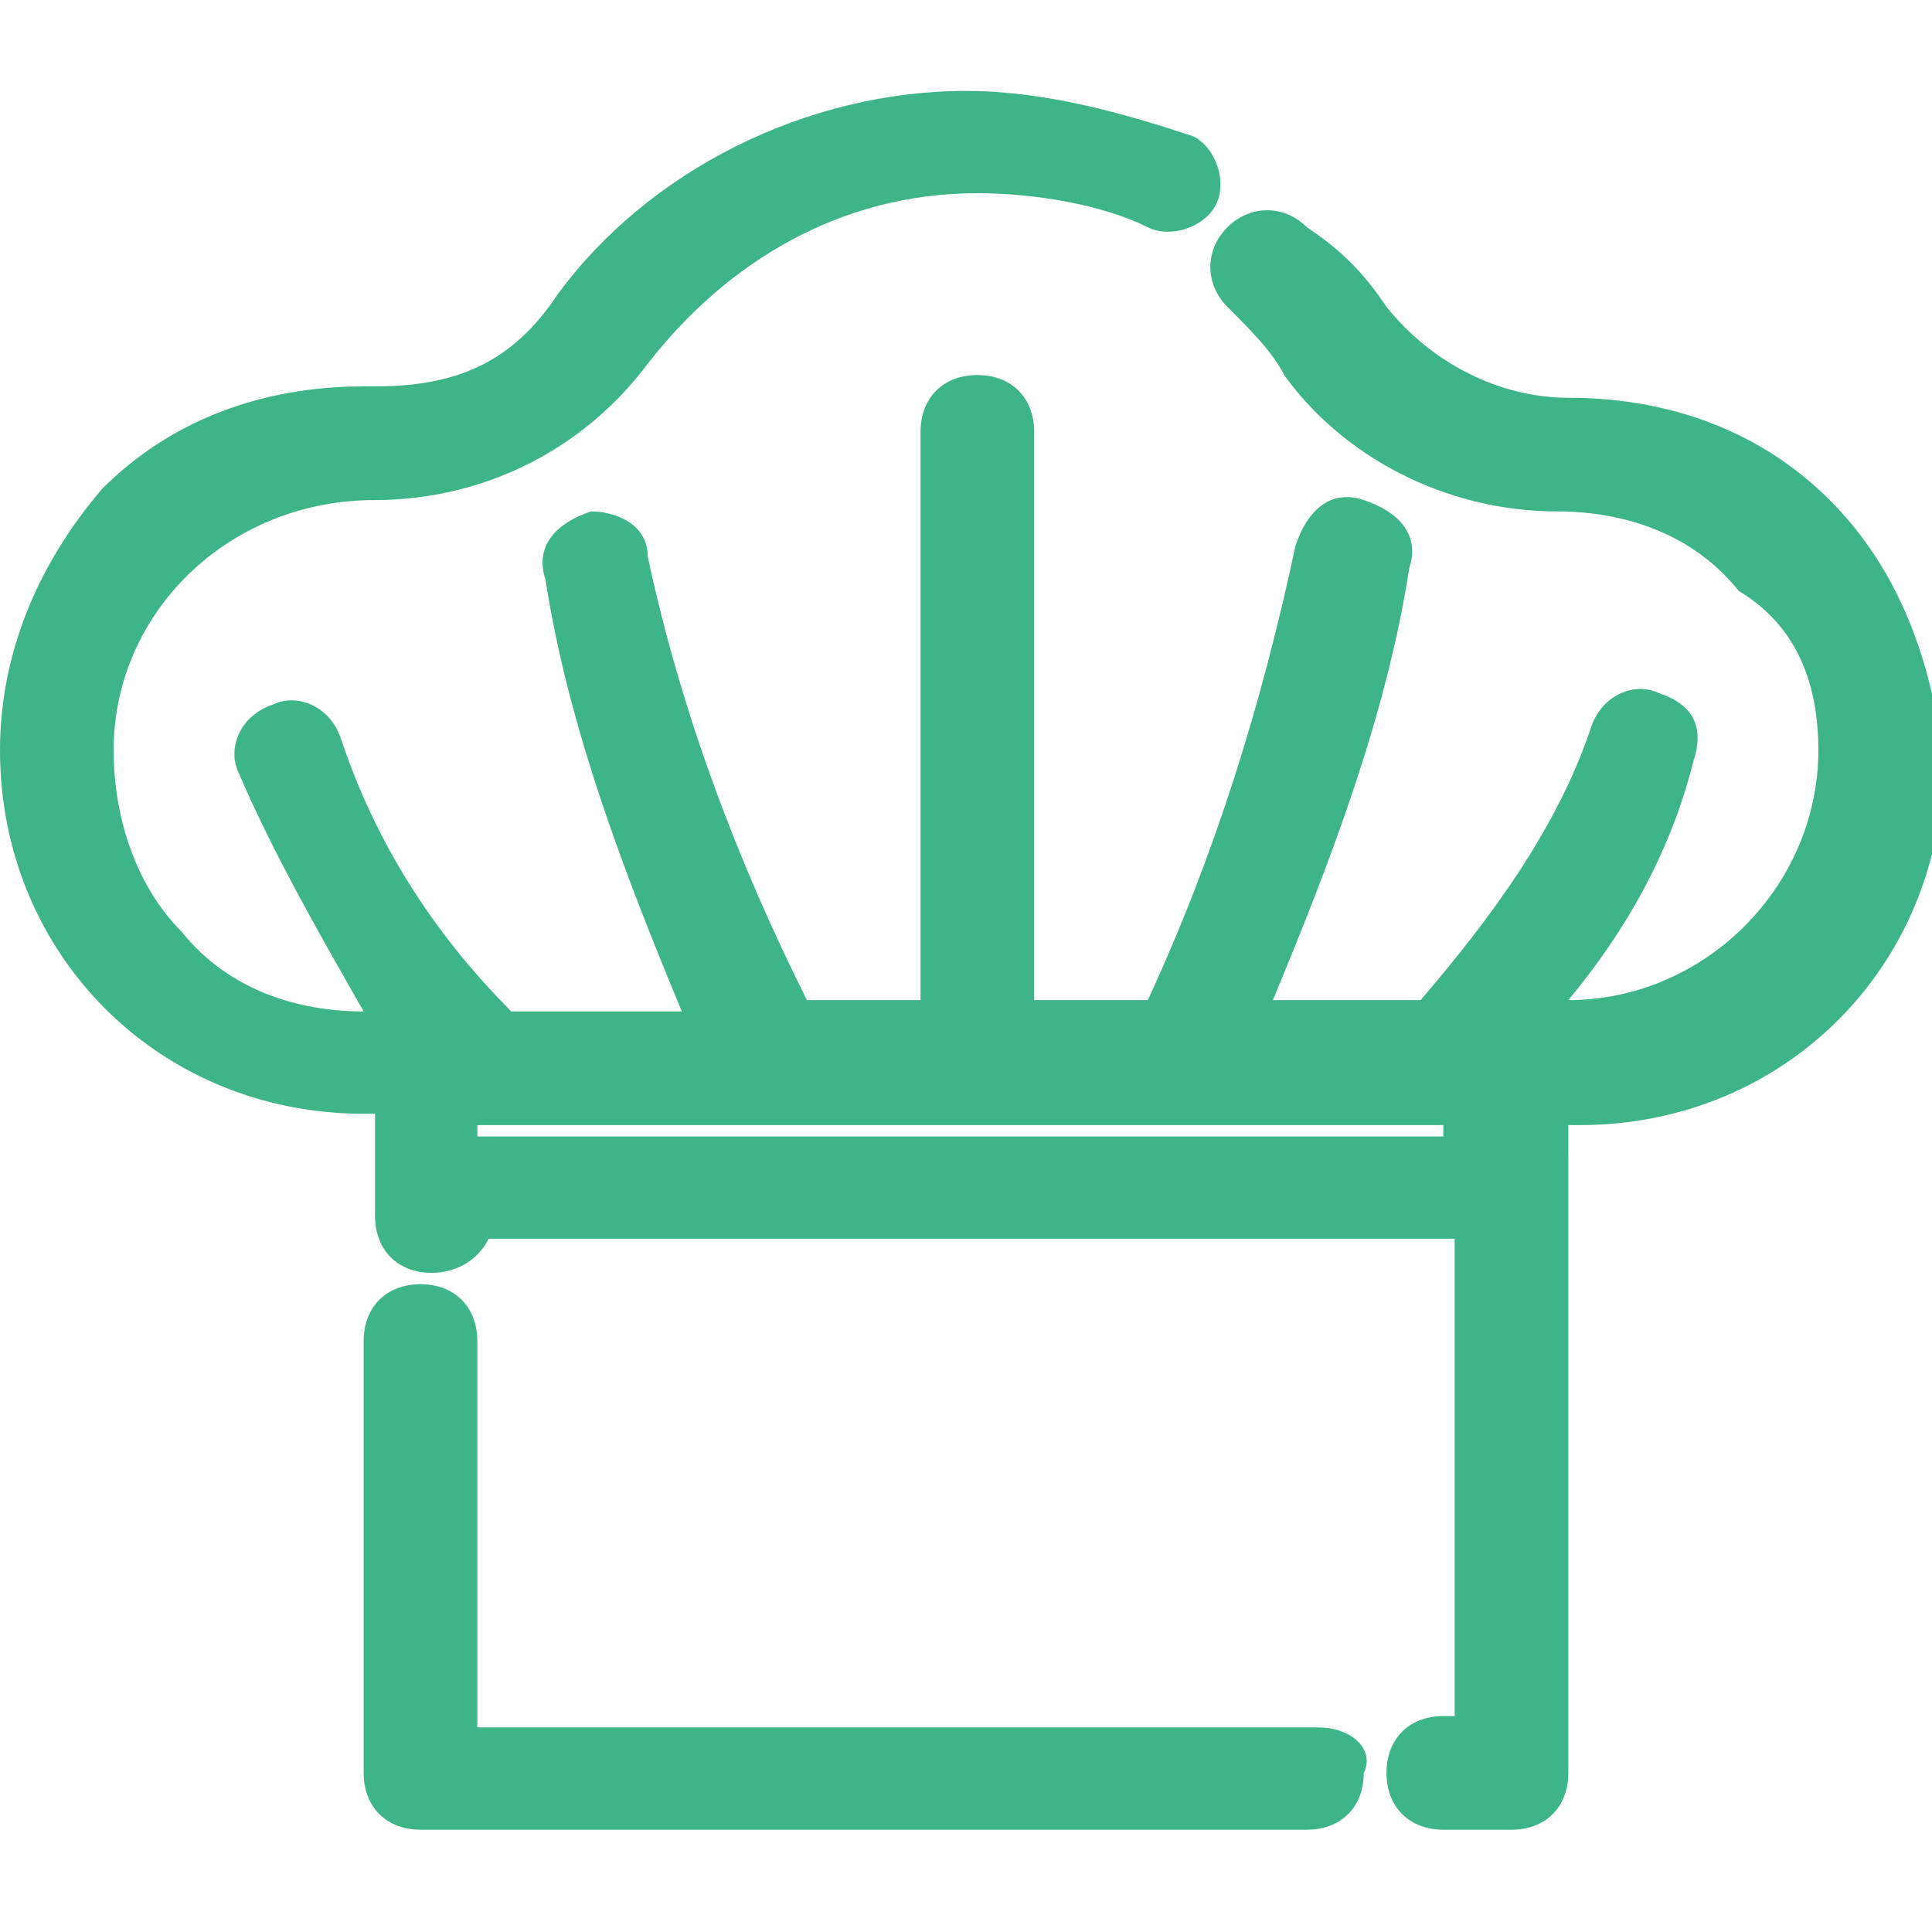
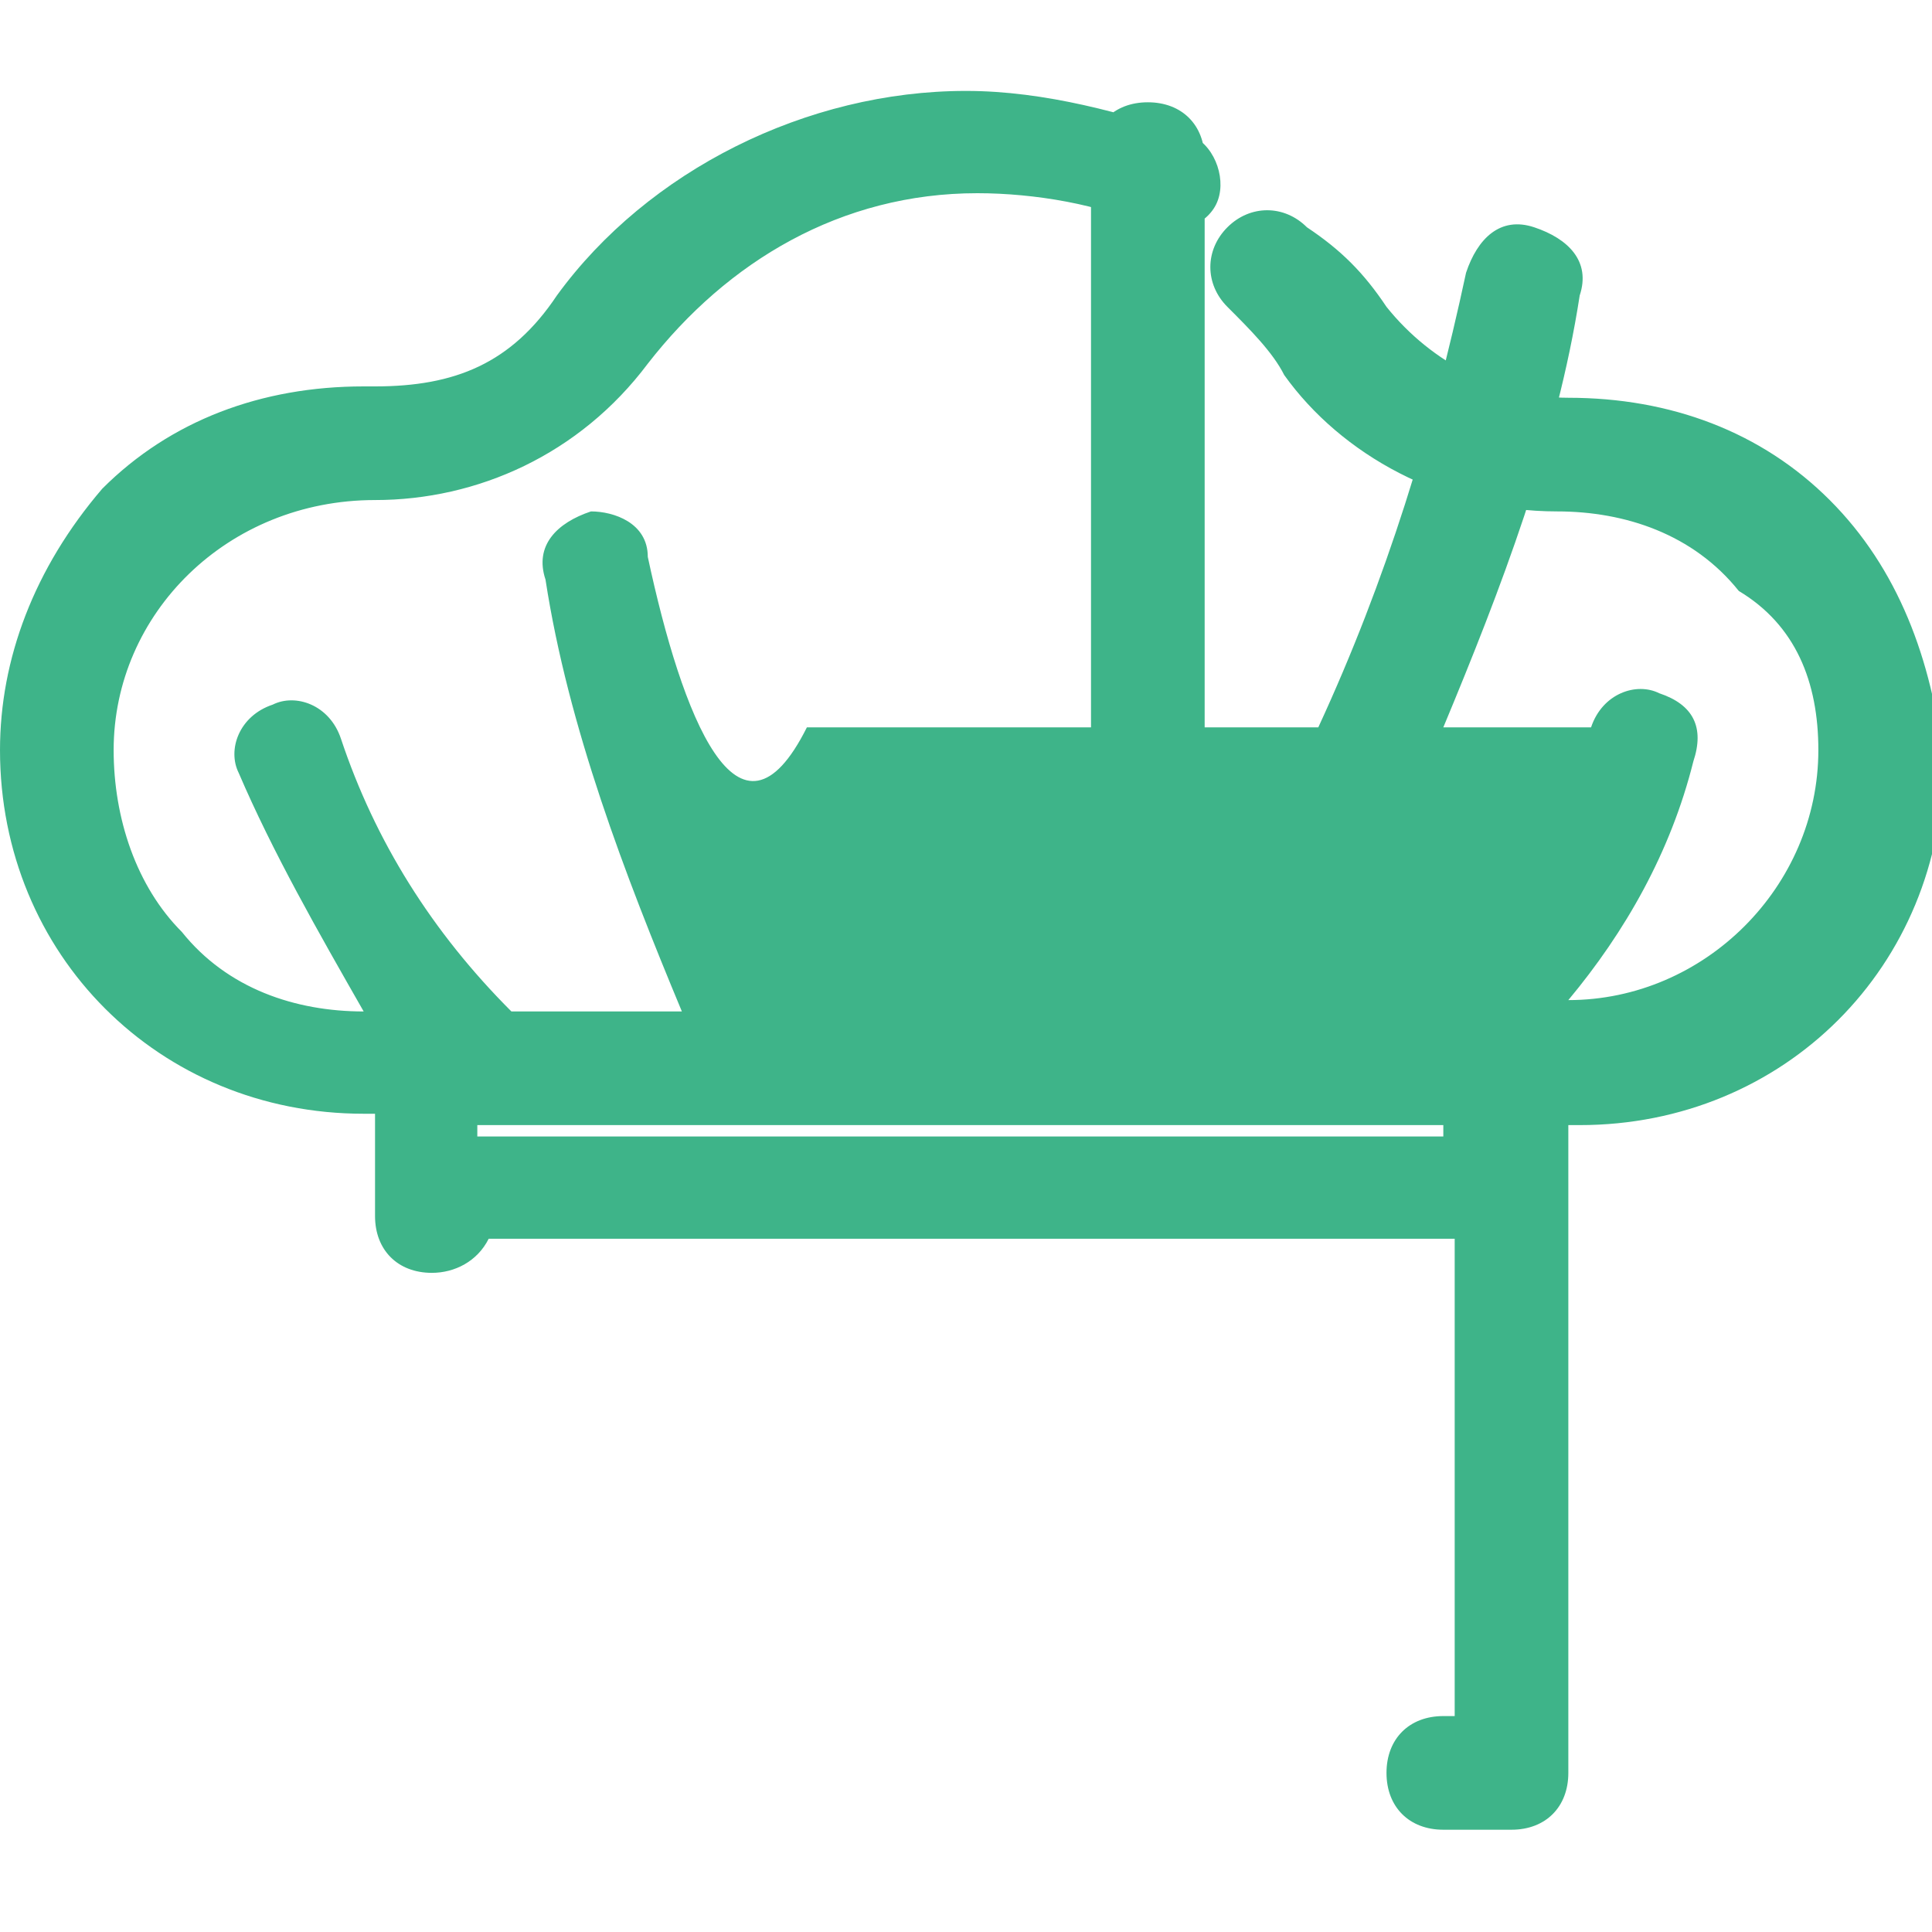
<svg xmlns="http://www.w3.org/2000/svg" version="1.1" id="Capa_1" x="0px" y="0px" width="17px" height="17px" viewBox="0 0 17 17" style="enable-background:new 0 0 17 17;" xml:space="preserve">
  <style type="text/css">
	.st0{fill:#3EB489;}
</style>
  <g>
-     <path class="st0" d="M16.1,4.4c-0.6-0.6-1.4-0.9-2.3-0.9c0,0,0,0,0,0c-0.6,0-1.2-0.3-1.6-0.8c-0.2-0.3-0.4-0.5-0.7-0.7   c-0.2-0.2-0.5-0.2-0.7,0c-0.2,0.2-0.2,0.5,0,0.7c0.2,0.2,0.4,0.4,0.5,0.6c0.5,0.7,1.4,1.2,2.4,1.2c0,0,0,0,0,0   c0.6,0,1.2,0.2,1.6,0.7C15.8,5.5,16,6,16,6.6c0,1.2-1,2.2-2.2,2.2h0c0.5-0.6,0.9-1.3,1.1-2.1c0.1-0.3,0-0.5-0.3-0.6   c-0.2-0.1-0.5,0-0.6,0.3c-0.3,0.9-0.9,1.7-1.5,2.4h-1.3c0.5-1.2,1-2.5,1.2-3.8c0.1-0.3-0.1-0.5-0.4-0.6c-0.3-0.1-0.5,0.1-0.6,0.4   c-0.3,1.4-0.7,2.7-1.3,4h-1v-5c0-0.3-0.2-0.5-0.5-0.5c-0.3,0-0.5,0.2-0.5,0.5v5H7.1C6.5,7.6,6,6.3,5.7,4.9C5.7,4.6,5.4,4.5,5.2,4.5   C4.9,4.6,4.7,4.8,4.8,5.1C5,6.4,5.5,7.7,6,8.9H4.5C3.8,8.2,3.3,7.4,3,6.5C2.9,6.2,2.6,6.1,2.4,6.2C2.1,6.3,2,6.6,2.1,6.8   c0.3,0.7,0.7,1.4,1.1,2.1h0c0,0,0,0,0,0c-0.6,0-1.2-0.2-1.6-0.7C1.2,7.8,1,7.2,1,6.6c0-1.2,1-2.2,2.3-2.2h0c0.9,0,1.8-0.4,2.4-1.2   c0.7-0.9,1.7-1.5,2.9-1.5c0.5,0,1.1,0.1,1.5,0.3c0.2,0.1,0.5,0,0.6-0.2c0.1-0.2,0-0.5-0.2-0.6C9.9,1,9.2,0.8,8.5,0.8   c-1.4,0-2.8,0.7-3.6,1.8C4.5,3.2,4,3.4,3.3,3.4c0,0-0.1,0-0.1,0c0,0,0,0,0,0c-0.9,0-1.7,0.3-2.3,0.9C0.3,5,0,5.8,0,6.6   c0,1.8,1.4,3.2,3.2,3.2c0,0,0,0,0,0h0.1v0.6c0,0,0,0,0,0v0.3c0,0.3,0.2,0.5,0.5,0.5c0.2,0,0.4-0.1,0.5-0.3h8.5v4.2h-0.1   c-0.3,0-0.5,0.2-0.5,0.5c0,0.3,0.2,0.5,0.5,0.5h0.6c0.3,0,0.5-0.2,0.5-0.5v-5.2c0,0,0,0,0,0V9.9h0.1c1.8,0,3.2-1.4,3.2-3.2   C17,5.8,16.7,5,16.1,4.4z M12.8,10H4.2V9.9h2.5c0,0,0,0,0,0c0,0,0,0,0,0h3.7c0,0,0,0,0,0c0,0,0,0,0,0h2.3V10z" />
-     <path class="st0" d="M11.6,15.2H4.2v-3.4c0-0.3-0.2-0.5-0.5-0.5c-0.3,0-0.5,0.2-0.5,0.5v3.8c0,0.3,0.2,0.5,0.5,0.5h7.8   c0.3,0,0.5-0.2,0.5-0.5C12.1,15.4,11.9,15.2,11.6,15.2z" />
+     <path class="st0" d="M16.1,4.4c-0.6-0.6-1.4-0.9-2.3-0.9c0,0,0,0,0,0c-0.6,0-1.2-0.3-1.6-0.8c-0.2-0.3-0.4-0.5-0.7-0.7   c-0.2-0.2-0.5-0.2-0.7,0c-0.2,0.2-0.2,0.5,0,0.7c0.2,0.2,0.4,0.4,0.5,0.6c0.5,0.7,1.4,1.2,2.4,1.2c0,0,0,0,0,0   c0.6,0,1.2,0.2,1.6,0.7C15.8,5.5,16,6,16,6.6c0,1.2-1,2.2-2.2,2.2h0c0.5-0.6,0.9-1.3,1.1-2.1c0.1-0.3,0-0.5-0.3-0.6   c-0.2-0.1-0.5,0-0.6,0.3h-1.3c0.5-1.2,1-2.5,1.2-3.8c0.1-0.3-0.1-0.5-0.4-0.6c-0.3-0.1-0.5,0.1-0.6,0.4   c-0.3,1.4-0.7,2.7-1.3,4h-1v-5c0-0.3-0.2-0.5-0.5-0.5c-0.3,0-0.5,0.2-0.5,0.5v5H7.1C6.5,7.6,6,6.3,5.7,4.9C5.7,4.6,5.4,4.5,5.2,4.5   C4.9,4.6,4.7,4.8,4.8,5.1C5,6.4,5.5,7.7,6,8.9H4.5C3.8,8.2,3.3,7.4,3,6.5C2.9,6.2,2.6,6.1,2.4,6.2C2.1,6.3,2,6.6,2.1,6.8   c0.3,0.7,0.7,1.4,1.1,2.1h0c0,0,0,0,0,0c-0.6,0-1.2-0.2-1.6-0.7C1.2,7.8,1,7.2,1,6.6c0-1.2,1-2.2,2.3-2.2h0c0.9,0,1.8-0.4,2.4-1.2   c0.7-0.9,1.7-1.5,2.9-1.5c0.5,0,1.1,0.1,1.5,0.3c0.2,0.1,0.5,0,0.6-0.2c0.1-0.2,0-0.5-0.2-0.6C9.9,1,9.2,0.8,8.5,0.8   c-1.4,0-2.8,0.7-3.6,1.8C4.5,3.2,4,3.4,3.3,3.4c0,0-0.1,0-0.1,0c0,0,0,0,0,0c-0.9,0-1.7,0.3-2.3,0.9C0.3,5,0,5.8,0,6.6   c0,1.8,1.4,3.2,3.2,3.2c0,0,0,0,0,0h0.1v0.6c0,0,0,0,0,0v0.3c0,0.3,0.2,0.5,0.5,0.5c0.2,0,0.4-0.1,0.5-0.3h8.5v4.2h-0.1   c-0.3,0-0.5,0.2-0.5,0.5c0,0.3,0.2,0.5,0.5,0.5h0.6c0.3,0,0.5-0.2,0.5-0.5v-5.2c0,0,0,0,0,0V9.9h0.1c1.8,0,3.2-1.4,3.2-3.2   C17,5.8,16.7,5,16.1,4.4z M12.8,10H4.2V9.9h2.5c0,0,0,0,0,0c0,0,0,0,0,0h3.7c0,0,0,0,0,0c0,0,0,0,0,0h2.3V10z" />
  </g>
</svg>